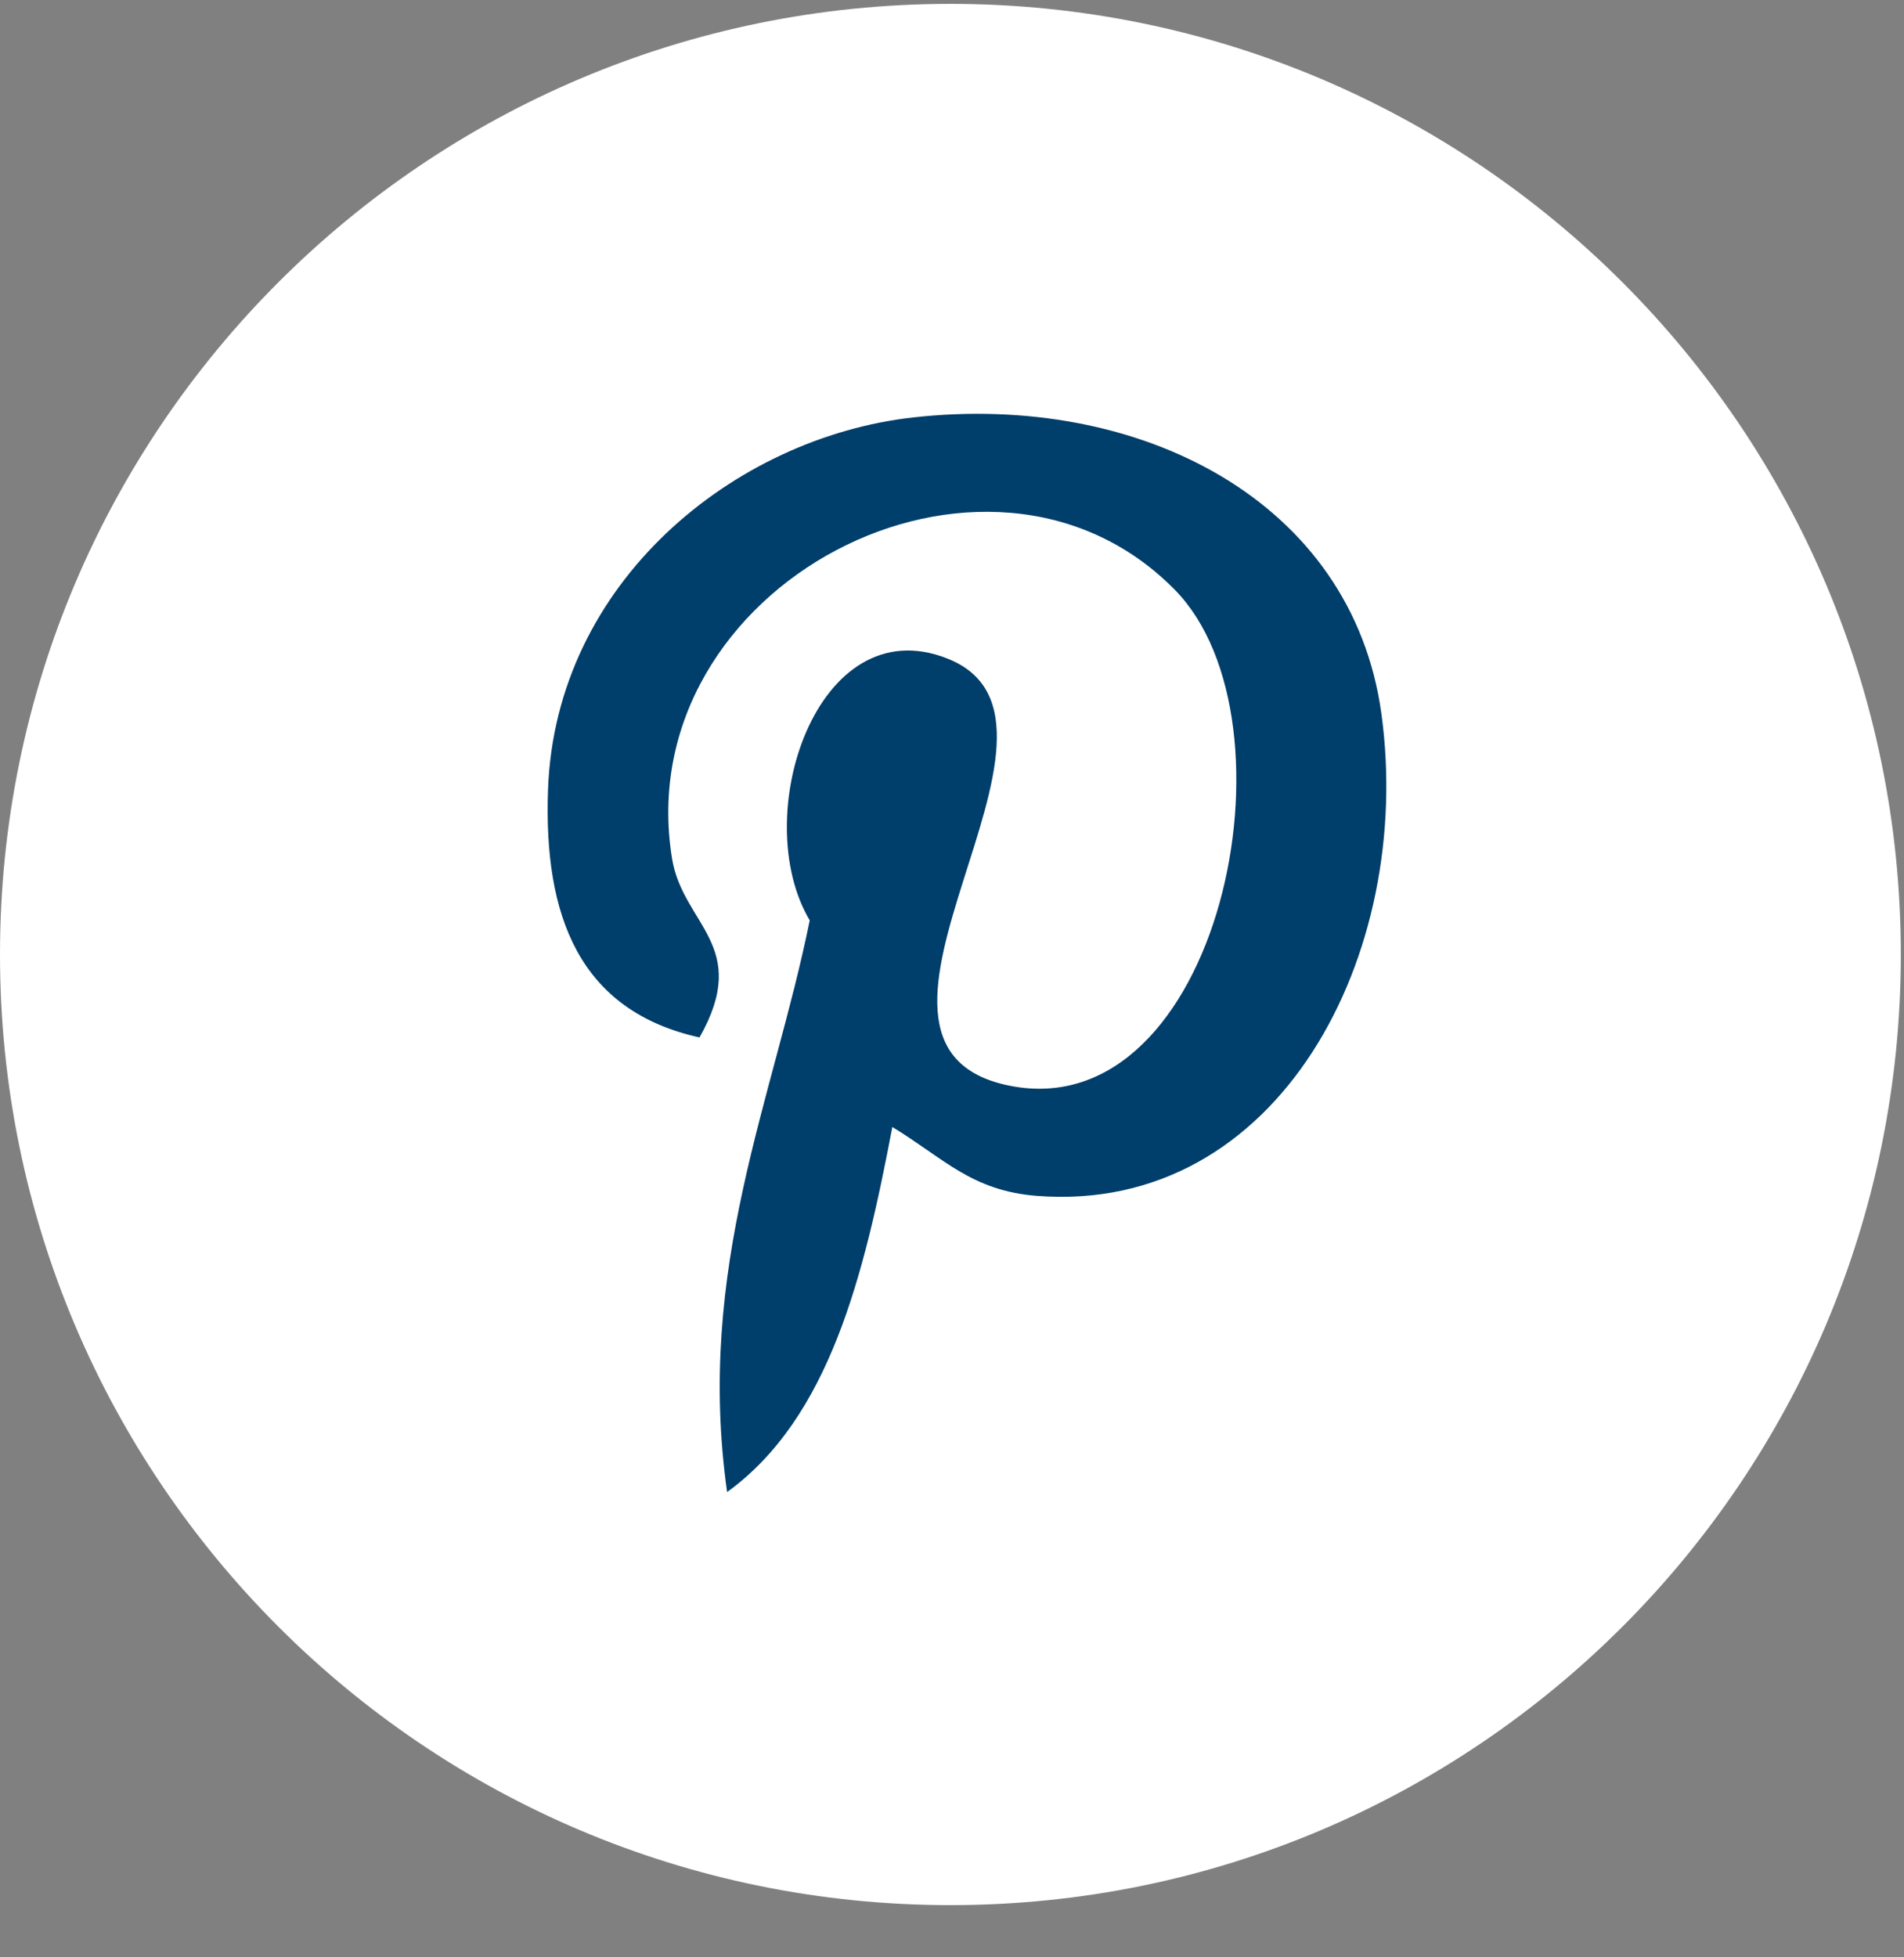
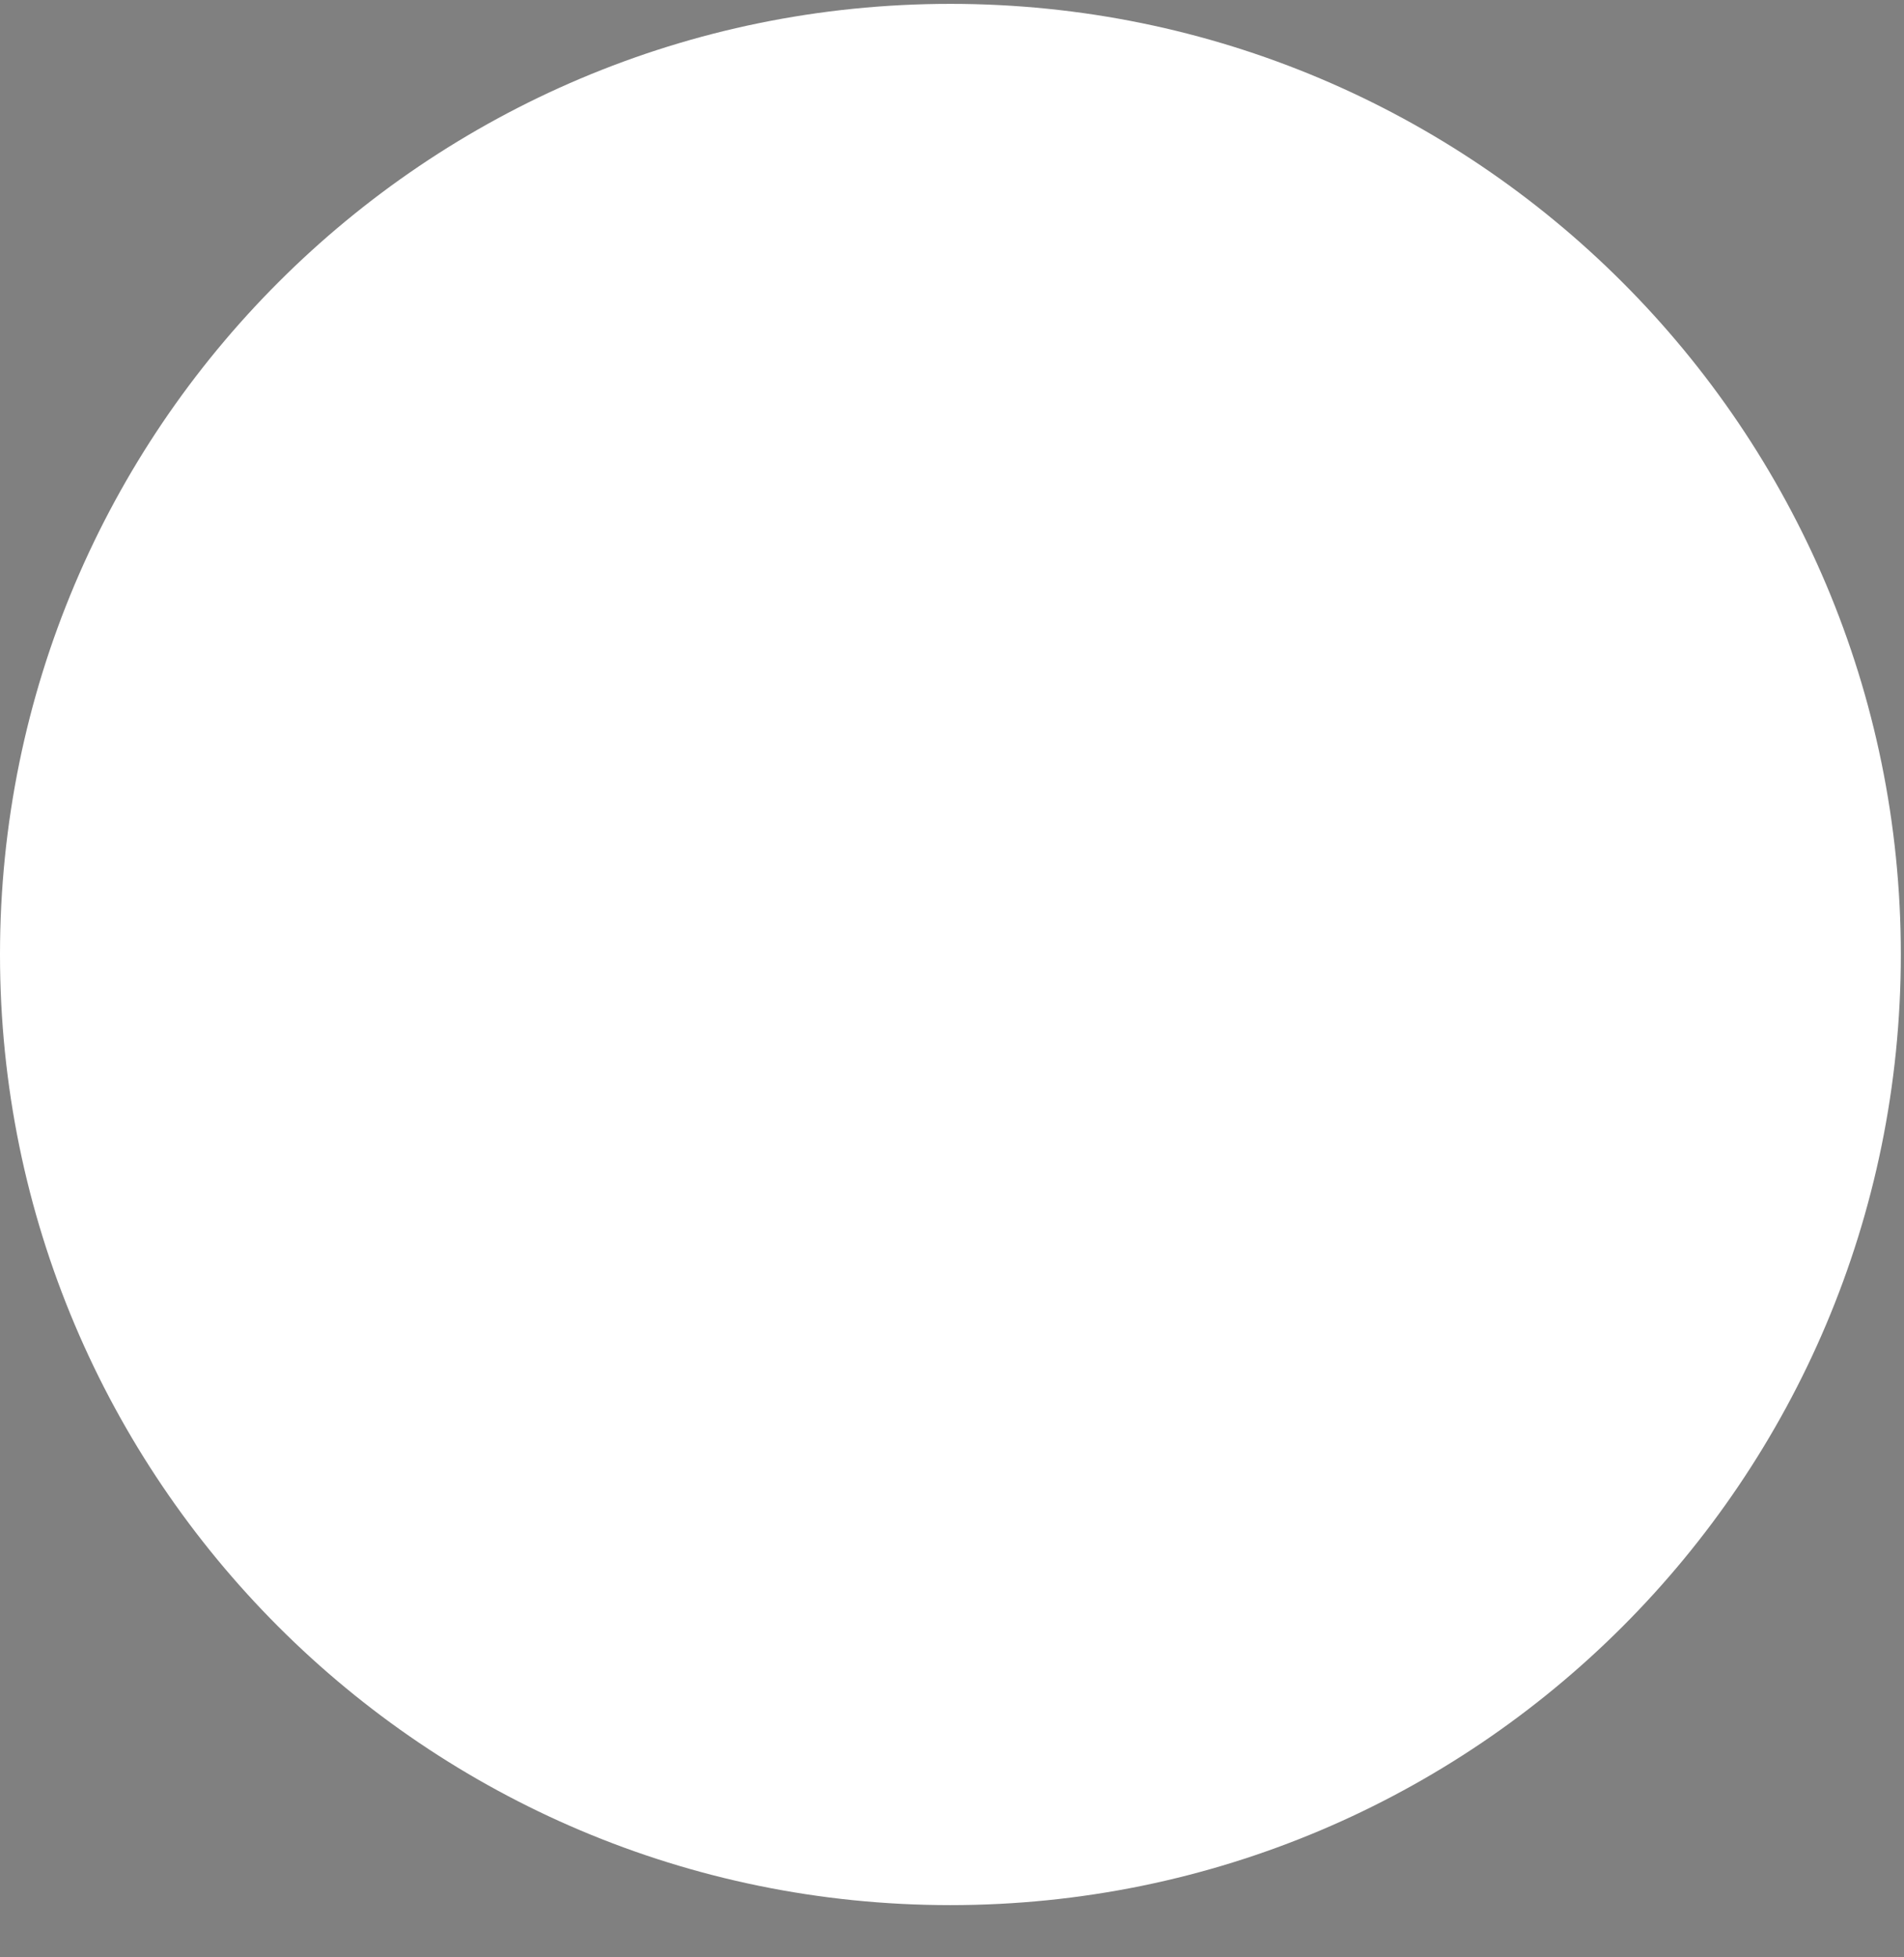
<svg xmlns="http://www.w3.org/2000/svg" width="36" height="37" viewBox="0 0 36 37" fill="none">
  <rect x="0" y="0" width="36" height="37" fill="#808080" stroke="none" />
  <path d="M35.94 18.043C35.94 27.967 27.894 36.013 17.97 36.013C8.045 36.013 0 27.967 0 18.043C0 8.119 8.045 0.073 17.97 0.073C27.894 0.073 35.94 8.119 35.94 18.043Z" fill="white" />
-   <path d="M19.608 22.606C18.367 22.51 17.846 21.895 16.872 21.304C16.338 24.11 15.684 26.8 13.748 28.205C13.15 23.964 14.625 20.779 15.31 17.398C14.142 15.431 15.451 11.474 17.914 12.449C20.946 13.648 15.289 19.76 19.087 20.523C23.052 21.32 24.67 13.644 22.211 11.147C18.659 7.542 11.871 11.065 12.706 16.226C12.909 17.487 14.213 17.87 13.226 19.611C10.953 19.107 10.275 17.314 10.362 14.924C10.502 11.01 13.878 8.27 17.264 7.891C21.545 7.412 25.564 9.464 26.119 13.491C26.743 18.037 24.186 22.96 19.608 22.606Z" fill="#003E6B" />
</svg>